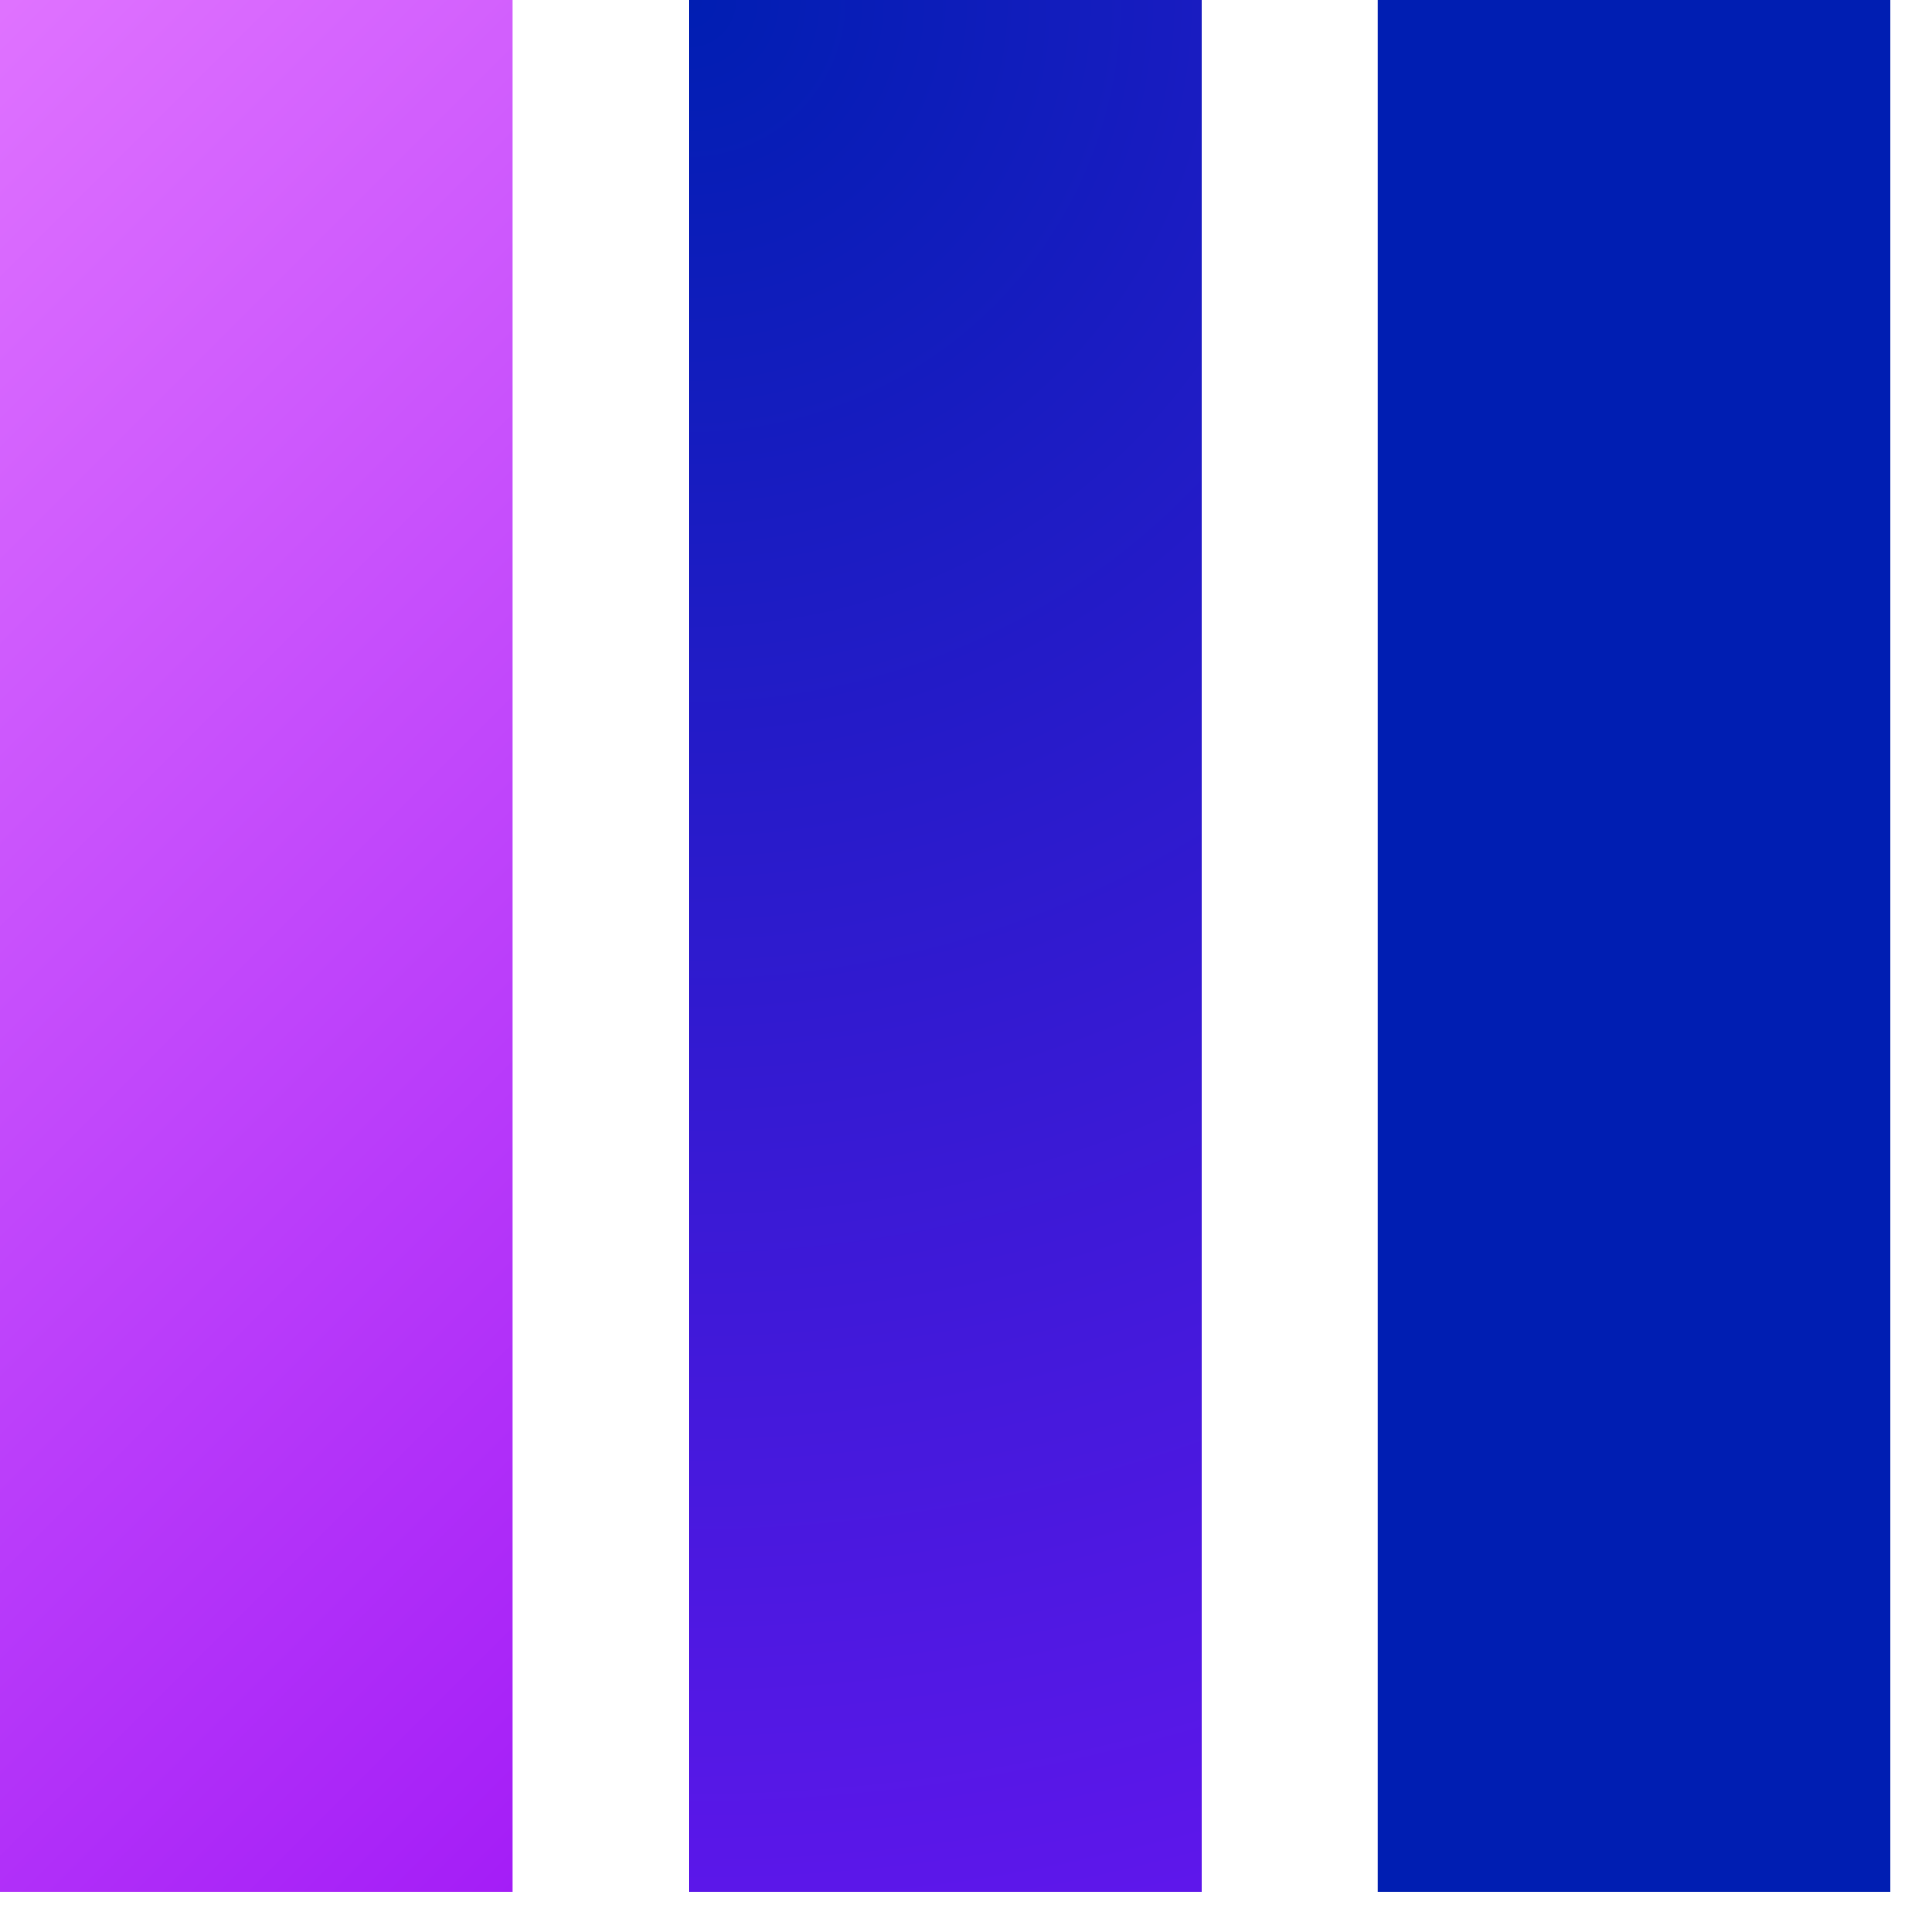
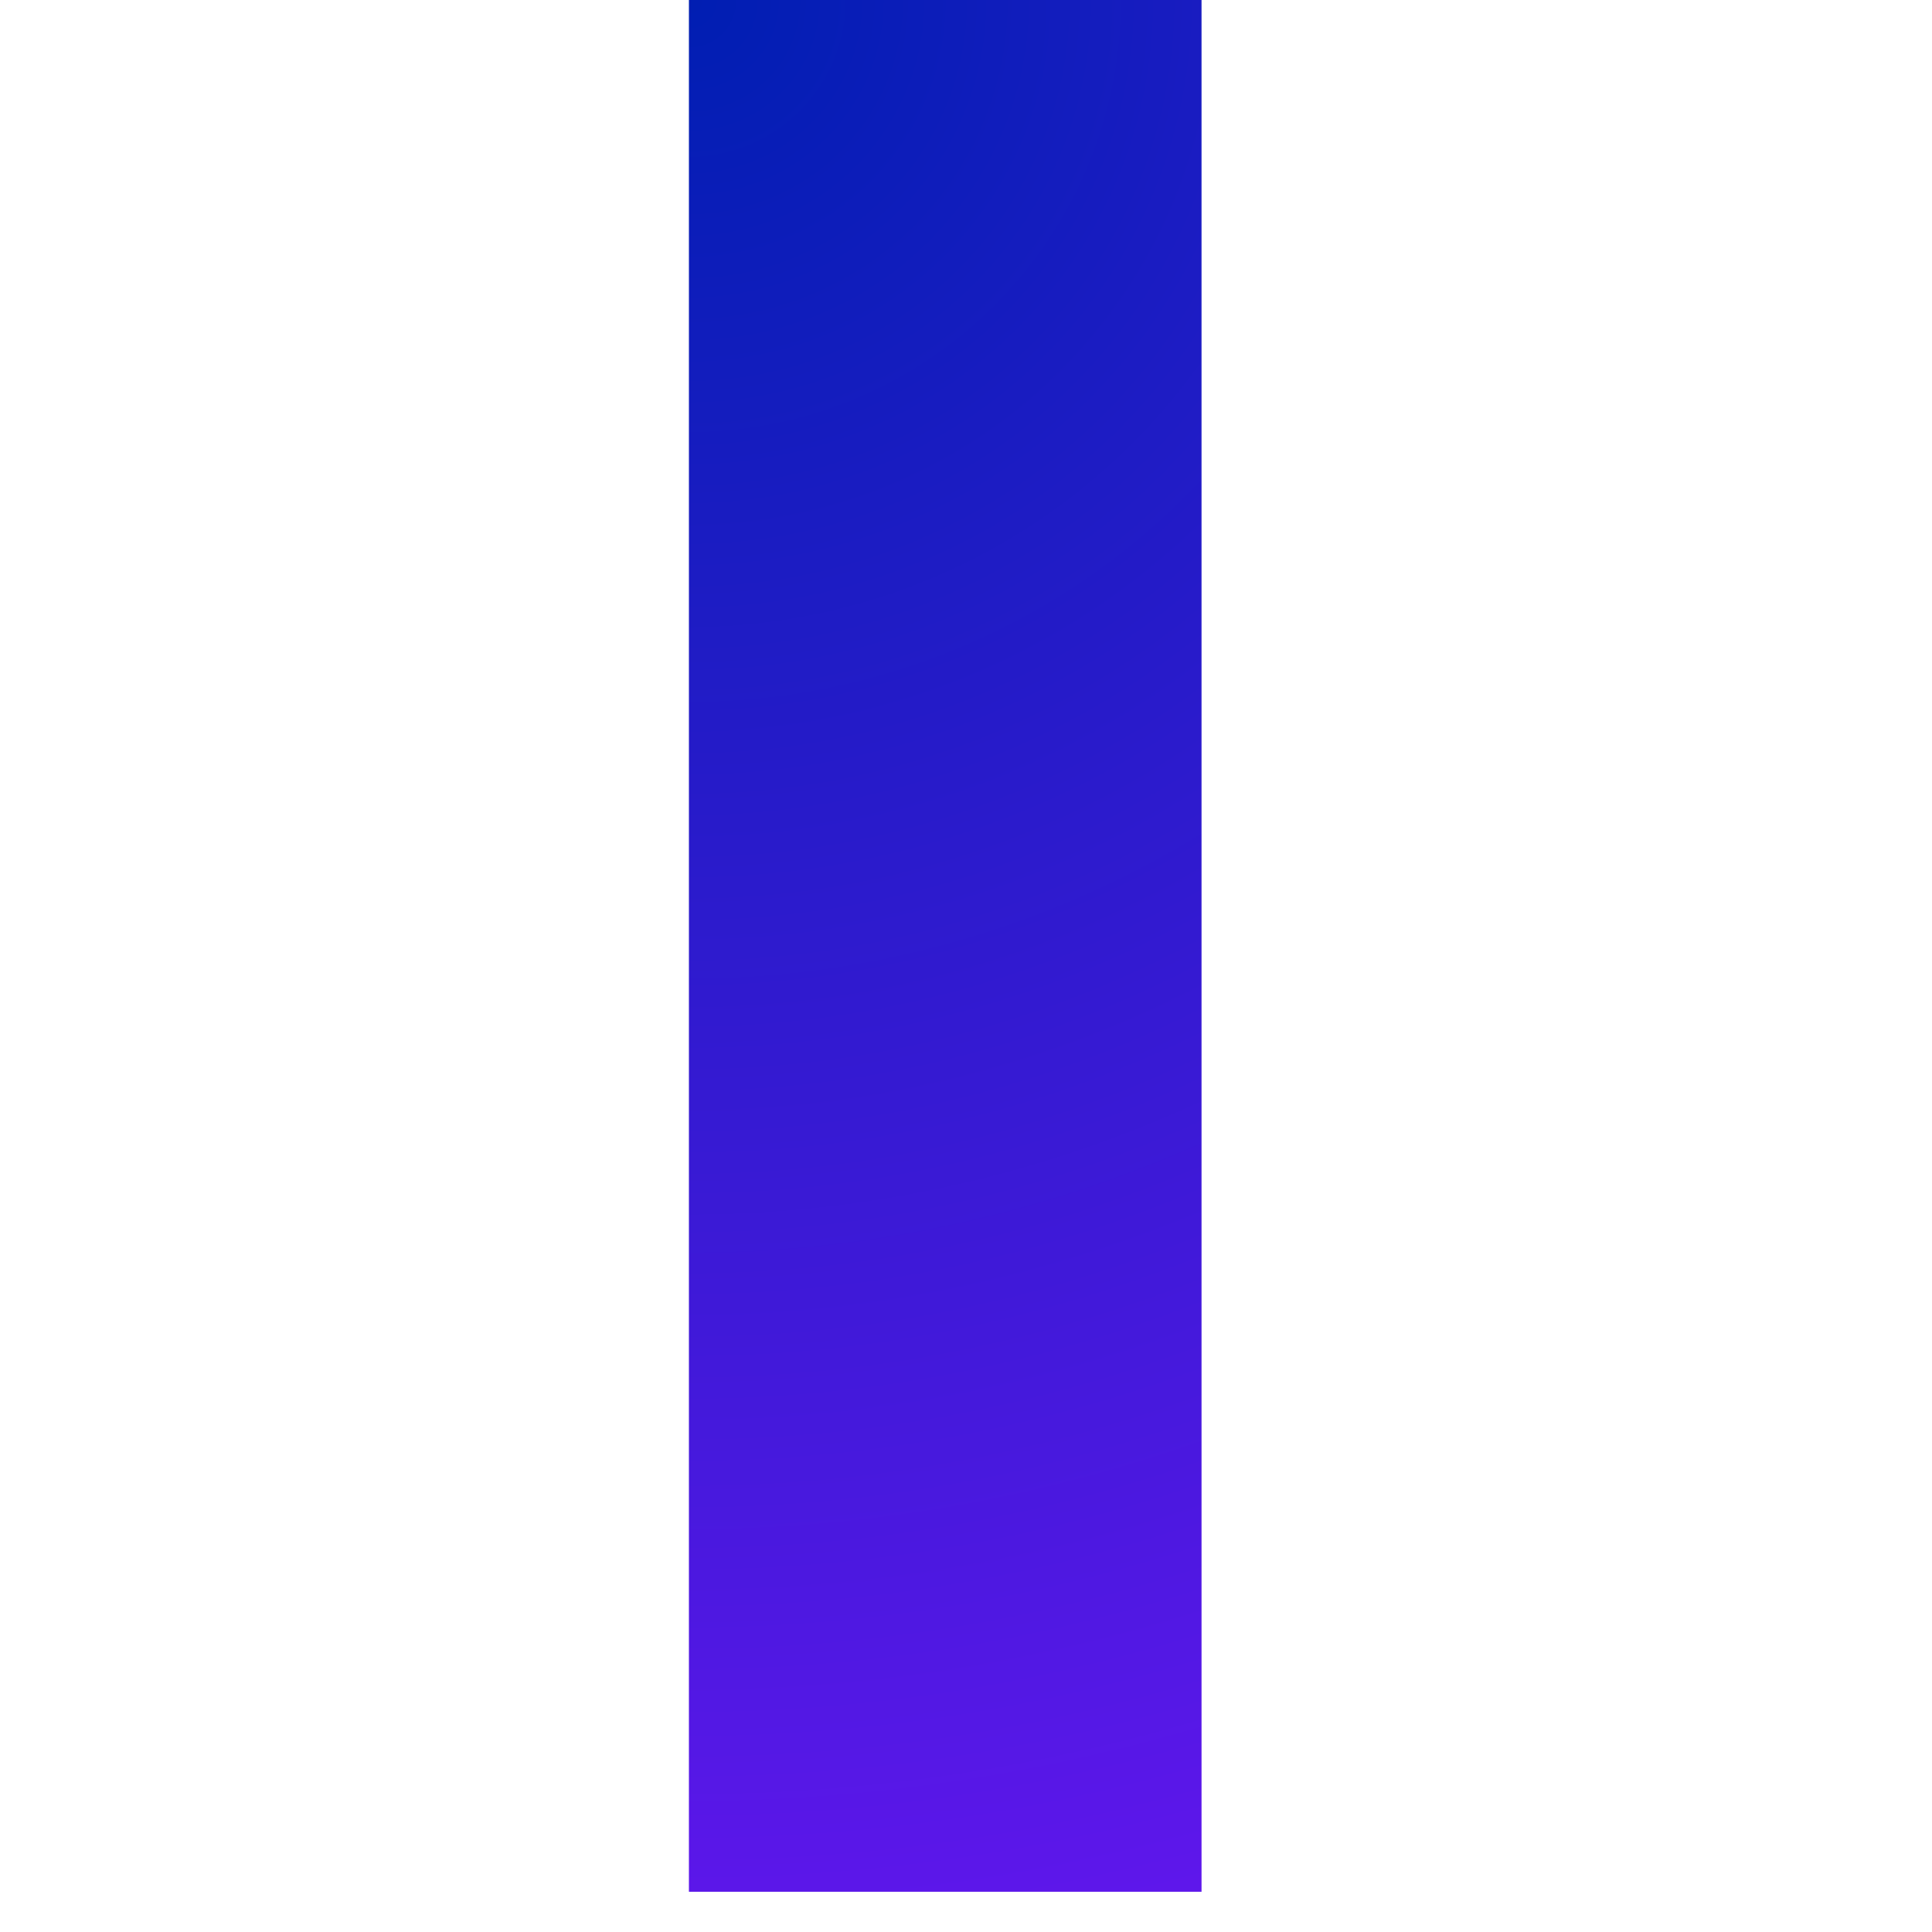
<svg xmlns="http://www.w3.org/2000/svg" width="71" zoomAndPan="magnify" viewBox="0 0 53.25 53.25" height="71" preserveAspectRatio="xMidYMid meet">
  <defs>
    <clipPath id="c1d37afe36">
-       <path d="M 0 0 L 14.133 0 L 14.133 52.141 L 0 52.141 Z M 0 0 " clip-rule="nonzero" />
-     </clipPath>
+       </clipPath>
    <linearGradient x1="-172.133" gradientTransform="matrix(0.055, 0, 0, 0.055, 0, -0)" y1="172.135" x2="428.134" gradientUnits="userSpaceOnUse" y2="772.402" id="f9ffcf8299">
      <stop stop-opacity="1" stop-color="rgb(87.498%, 44.699%, 99.998%)" offset="0" />
      <stop stop-opacity="1" stop-color="rgb(87.408%, 44.569%, 99.986%)" offset="0.008" />
      <stop stop-opacity="1" stop-color="rgb(87.227%, 44.308%, 99.963%)" offset="0.016" />
      <stop stop-opacity="1" stop-color="rgb(87.045%, 44.049%, 99.939%)" offset="0.023" />
      <stop stop-opacity="1" stop-color="rgb(86.864%, 43.788%, 99.915%)" offset="0.031" />
      <stop stop-opacity="1" stop-color="rgb(86.684%, 43.529%, 99.89%)" offset="0.039" />
      <stop stop-opacity="1" stop-color="rgb(86.502%, 43.268%, 99.866%)" offset="0.047" />
      <stop stop-opacity="1" stop-color="rgb(86.32%, 43.008%, 99.841%)" offset="0.055" />
      <stop stop-opacity="1" stop-color="rgb(86.139%, 42.747%, 99.817%)" offset="0.062" />
      <stop stop-opacity="1" stop-color="rgb(85.957%, 42.488%, 99.794%)" offset="0.07" />
      <stop stop-opacity="1" stop-color="rgb(85.777%, 42.227%, 99.77%)" offset="0.078" />
      <stop stop-opacity="1" stop-color="rgb(85.596%, 41.968%, 99.745%)" offset="0.086" />
      <stop stop-opacity="1" stop-color="rgb(85.414%, 41.707%, 99.721%)" offset="0.094" />
      <stop stop-opacity="1" stop-color="rgb(85.233%, 41.447%, 99.696%)" offset="0.102" />
      <stop stop-opacity="1" stop-color="rgb(85.051%, 41.187%, 99.672%)" offset="0.109" />
      <stop stop-opacity="1" stop-color="rgb(84.871%, 40.927%, 99.648%)" offset="0.117" />
      <stop stop-opacity="1" stop-color="rgb(84.689%, 40.666%, 99.623%)" offset="0.125" />
      <stop stop-opacity="1" stop-color="rgb(84.508%, 40.407%, 99.6%)" offset="0.133" />
      <stop stop-opacity="1" stop-color="rgb(84.326%, 40.146%, 99.576%)" offset="0.141" />
      <stop stop-opacity="1" stop-color="rgb(84.146%, 39.886%, 99.551%)" offset="0.148" />
      <stop stop-opacity="1" stop-color="rgb(83.965%, 39.626%, 99.527%)" offset="0.156" />
      <stop stop-opacity="1" stop-color="rgb(83.783%, 39.366%, 99.503%)" offset="0.164" />
      <stop stop-opacity="1" stop-color="rgb(83.601%, 39.105%, 99.478%)" offset="0.172" />
      <stop stop-opacity="1" stop-color="rgb(83.42%, 38.846%, 99.454%)" offset="0.18" />
      <stop stop-opacity="1" stop-color="rgb(83.24%, 38.585%, 99.429%)" offset="0.188" />
      <stop stop-opacity="1" stop-color="rgb(83.058%, 38.325%, 99.406%)" offset="0.195" />
      <stop stop-opacity="1" stop-color="rgb(82.877%, 38.065%, 99.382%)" offset="0.203" />
      <stop stop-opacity="1" stop-color="rgb(82.695%, 37.805%, 99.358%)" offset="0.211" />
      <stop stop-opacity="1" stop-color="rgb(82.515%, 37.544%, 99.333%)" offset="0.213" />
      <stop stop-opacity="1" stop-color="rgb(82.425%, 37.415%, 99.321%)" offset="0.219" />
      <stop stop-opacity="1" stop-color="rgb(82.333%, 37.285%, 99.309%)" offset="0.227" />
      <stop stop-opacity="1" stop-color="rgb(82.152%, 37.024%, 99.284%)" offset="0.234" />
      <stop stop-opacity="1" stop-color="rgb(81.97%, 36.765%, 99.26%)" offset="0.242" />
      <stop stop-opacity="1" stop-color="rgb(81.789%, 36.504%, 99.236%)" offset="0.25" />
      <stop stop-opacity="1" stop-color="rgb(81.609%, 36.244%, 99.213%)" offset="0.258" />
      <stop stop-opacity="1" stop-color="rgb(81.427%, 35.983%, 99.188%)" offset="0.266" />
      <stop stop-opacity="1" stop-color="rgb(81.245%, 35.724%, 99.164%)" offset="0.273" />
      <stop stop-opacity="1" stop-color="rgb(81.064%, 35.463%, 99.139%)" offset="0.281" />
      <stop stop-opacity="1" stop-color="rgb(80.882%, 35.204%, 99.115%)" offset="0.289" />
      <stop stop-opacity="1" stop-color="rgb(80.702%, 34.943%, 99.091%)" offset="0.297" />
      <stop stop-opacity="1" stop-color="rgb(80.521%, 34.683%, 99.066%)" offset="0.305" />
      <stop stop-opacity="1" stop-color="rgb(80.339%, 34.422%, 99.042%)" offset="0.312" />
      <stop stop-opacity="1" stop-color="rgb(80.157%, 34.163%, 99.019%)" offset="0.32" />
      <stop stop-opacity="1" stop-color="rgb(79.977%, 33.902%, 98.994%)" offset="0.328" />
      <stop stop-opacity="1" stop-color="rgb(79.796%, 33.643%, 98.97%)" offset="0.336" />
      <stop stop-opacity="1" stop-color="rgb(79.614%, 33.382%, 98.946%)" offset="0.344" />
      <stop stop-opacity="1" stop-color="rgb(79.433%, 33.122%, 98.921%)" offset="0.352" />
      <stop stop-opacity="1" stop-color="rgb(79.251%, 32.861%, 98.897%)" offset="0.359" />
      <stop stop-opacity="1" stop-color="rgb(79.071%, 32.602%, 98.872%)" offset="0.367" />
      <stop stop-opacity="1" stop-color="rgb(78.889%, 32.341%, 98.849%)" offset="0.375" />
      <stop stop-opacity="1" stop-color="rgb(78.708%, 32.082%, 98.825%)" offset="0.383" />
      <stop stop-opacity="1" stop-color="rgb(78.526%, 31.821%, 98.801%)" offset="0.391" />
      <stop stop-opacity="1" stop-color="rgb(78.345%, 31.561%, 98.776%)" offset="0.398" />
      <stop stop-opacity="1" stop-color="rgb(78.165%, 31.3%, 98.752%)" offset="0.406" />
      <stop stop-opacity="1" stop-color="rgb(77.983%, 31.041%, 98.727%)" offset="0.414" />
      <stop stop-opacity="1" stop-color="rgb(77.802%, 30.78%, 98.703%)" offset="0.422" />
      <stop stop-opacity="1" stop-color="rgb(77.62%, 30.521%, 98.679%)" offset="0.43" />
      <stop stop-opacity="1" stop-color="rgb(77.44%, 30.26%, 98.656%)" offset="0.438" />
      <stop stop-opacity="1" stop-color="rgb(77.258%, 30%, 98.631%)" offset="0.445" />
      <stop stop-opacity="1" stop-color="rgb(77.077%, 29.739%, 98.607%)" offset="0.453" />
      <stop stop-opacity="1" stop-color="rgb(76.895%, 29.48%, 98.582%)" offset="0.461" />
      <stop stop-opacity="1" stop-color="rgb(76.714%, 29.219%, 98.558%)" offset="0.469" />
      <stop stop-opacity="1" stop-color="rgb(76.534%, 28.96%, 98.534%)" offset="0.477" />
      <stop stop-opacity="1" stop-color="rgb(76.352%, 28.699%, 98.509%)" offset="0.484" />
      <stop stop-opacity="1" stop-color="rgb(76.17%, 28.439%, 98.485%)" offset="0.492" />
      <stop stop-opacity="1" stop-color="rgb(75.989%, 28.178%, 98.462%)" offset="0.5" />
      <stop stop-opacity="1" stop-color="rgb(75.809%, 27.919%, 98.438%)" offset="0.508" />
      <stop stop-opacity="1" stop-color="rgb(75.627%, 27.658%, 98.413%)" offset="0.516" />
      <stop stop-opacity="1" stop-color="rgb(75.446%, 27.399%, 98.389%)" offset="0.523" />
      <stop stop-opacity="1" stop-color="rgb(75.264%, 27.138%, 98.364%)" offset="0.531" />
      <stop stop-opacity="1" stop-color="rgb(75.082%, 26.878%, 98.34%)" offset="0.539" />
      <stop stop-opacity="1" stop-color="rgb(74.902%, 26.617%, 98.315%)" offset="0.547" />
      <stop stop-opacity="1" stop-color="rgb(74.721%, 26.358%, 98.291%)" offset="0.555" />
      <stop stop-opacity="1" stop-color="rgb(74.539%, 26.097%, 98.268%)" offset="0.562" />
      <stop stop-opacity="1" stop-color="rgb(74.358%, 25.838%, 98.244%)" offset="0.57" />
      <stop stop-opacity="1" stop-color="rgb(74.176%, 25.577%, 98.219%)" offset="0.578" />
      <stop stop-opacity="1" stop-color="rgb(73.996%, 25.317%, 98.195%)" offset="0.586" />
      <stop stop-opacity="1" stop-color="rgb(73.814%, 25.056%, 98.17%)" offset="0.594" />
      <stop stop-opacity="1" stop-color="rgb(73.633%, 24.797%, 98.146%)" offset="0.602" />
      <stop stop-opacity="1" stop-color="rgb(73.451%, 24.536%, 98.122%)" offset="0.609" />
      <stop stop-opacity="1" stop-color="rgb(73.271%, 24.277%, 98.097%)" offset="0.617" />
      <stop stop-opacity="1" stop-color="rgb(73.09%, 24.016%, 98.074%)" offset="0.625" />
      <stop stop-opacity="1" stop-color="rgb(72.908%, 23.756%, 98.05%)" offset="0.633" />
      <stop stop-opacity="1" stop-color="rgb(72.726%, 23.495%, 98.026%)" offset="0.641" />
      <stop stop-opacity="1" stop-color="rgb(72.545%, 23.236%, 98.001%)" offset="0.648" />
      <stop stop-opacity="1" stop-color="rgb(72.365%, 22.975%, 97.977%)" offset="0.656" />
      <stop stop-opacity="1" stop-color="rgb(72.183%, 22.716%, 97.952%)" offset="0.664" />
      <stop stop-opacity="1" stop-color="rgb(72.002%, 22.455%, 97.928%)" offset="0.672" />
      <stop stop-opacity="1" stop-color="rgb(71.82%, 22.195%, 97.905%)" offset="0.68" />
      <stop stop-opacity="1" stop-color="rgb(71.638%, 21.935%, 97.881%)" offset="0.688" />
      <stop stop-opacity="1" stop-color="rgb(71.458%, 21.675%, 97.856%)" offset="0.695" />
      <stop stop-opacity="1" stop-color="rgb(71.277%, 21.414%, 97.832%)" offset="0.703" />
      <stop stop-opacity="1" stop-color="rgb(71.095%, 21.155%, 97.807%)" offset="0.711" />
      <stop stop-opacity="1" stop-color="rgb(70.914%, 20.894%, 97.783%)" offset="0.719" />
      <stop stop-opacity="1" stop-color="rgb(70.734%, 20.634%, 97.758%)" offset="0.727" />
      <stop stop-opacity="1" stop-color="rgb(70.552%, 20.374%, 97.734%)" offset="0.734" />
      <stop stop-opacity="1" stop-color="rgb(70.37%, 20.114%, 97.711%)" offset="0.742" />
      <stop stop-opacity="1" stop-color="rgb(70.189%, 19.853%, 97.687%)" offset="0.75" />
      <stop stop-opacity="1" stop-color="rgb(70.007%, 19.594%, 97.662%)" offset="0.758" />
      <stop stop-opacity="1" stop-color="rgb(69.827%, 19.333%, 97.638%)" offset="0.766" />
      <stop stop-opacity="1" stop-color="rgb(69.646%, 19.073%, 97.614%)" offset="0.773" />
      <stop stop-opacity="1" stop-color="rgb(69.464%, 18.813%, 97.589%)" offset="0.781" />
      <stop stop-opacity="1" stop-color="rgb(69.283%, 18.553%, 97.565%)" offset="0.787" />
      <stop stop-opacity="1" stop-color="rgb(69.193%, 18.423%, 97.552%)" offset="0.789" />
      <stop stop-opacity="1" stop-color="rgb(69.102%, 18.292%, 97.54%)" offset="0.797" />
      <stop stop-opacity="1" stop-color="rgb(68.921%, 18.033%, 97.517%)" offset="0.805" />
      <stop stop-opacity="1" stop-color="rgb(68.739%, 17.772%, 97.493%)" offset="0.812" />
      <stop stop-opacity="1" stop-color="rgb(68.558%, 17.513%, 97.469%)" offset="0.82" />
      <stop stop-opacity="1" stop-color="rgb(68.376%, 17.253%, 97.444%)" offset="0.828" />
      <stop stop-opacity="1" stop-color="rgb(68.196%, 16.992%, 97.42%)" offset="0.836" />
      <stop stop-opacity="1" stop-color="rgb(68.015%, 16.733%, 97.395%)" offset="0.844" />
      <stop stop-opacity="1" stop-color="rgb(67.833%, 16.472%, 97.371%)" offset="0.852" />
      <stop stop-opacity="1" stop-color="rgb(67.651%, 16.212%, 97.346%)" offset="0.859" />
      <stop stop-opacity="1" stop-color="rgb(67.47%, 15.952%, 97.324%)" offset="0.867" />
      <stop stop-opacity="1" stop-color="rgb(67.29%, 15.692%, 97.299%)" offset="0.875" />
      <stop stop-opacity="1" stop-color="rgb(67.108%, 15.431%, 97.275%)" offset="0.883" />
      <stop stop-opacity="1" stop-color="rgb(66.927%, 15.172%, 97.25%)" offset="0.891" />
      <stop stop-opacity="1" stop-color="rgb(66.745%, 14.911%, 97.226%)" offset="0.898" />
      <stop stop-opacity="1" stop-color="rgb(66.565%, 14.651%, 97.202%)" offset="0.906" />
      <stop stop-opacity="1" stop-color="rgb(66.383%, 14.391%, 97.177%)" offset="0.914" />
      <stop stop-opacity="1" stop-color="rgb(66.202%, 14.131%, 97.153%)" offset="0.922" />
      <stop stop-opacity="1" stop-color="rgb(66.02%, 13.87%, 97.13%)" offset="0.93" />
      <stop stop-opacity="1" stop-color="rgb(65.839%, 13.611%, 97.105%)" offset="0.938" />
      <stop stop-opacity="1" stop-color="rgb(65.659%, 13.35%, 97.081%)" offset="0.945" />
      <stop stop-opacity="1" stop-color="rgb(65.477%, 13.091%, 97.057%)" offset="0.953" />
      <stop stop-opacity="1" stop-color="rgb(65.295%, 12.83%, 97.032%)" offset="0.961" />
      <stop stop-opacity="1" stop-color="rgb(65.114%, 12.57%, 97.008%)" offset="0.969" />
      <stop stop-opacity="1" stop-color="rgb(64.932%, 12.309%, 96.983%)" offset="0.977" />
      <stop stop-opacity="1" stop-color="rgb(64.752%, 12.05%, 96.959%)" offset="0.984" />
      <stop stop-opacity="1" stop-color="rgb(64.571%, 11.789%, 96.936%)" offset="0.992" />
      <stop stop-opacity="1" stop-color="rgb(64.389%, 11.53%, 96.912%)" offset="1" />
    </linearGradient>
    <clipPath id="ec4dcab6aa">
      <path d="M 18.988 0 L 33.117 0 L 33.117 52.141 L 18.988 52.141 Z M 18.988 0 " clip-rule="nonzero" />
    </clipPath>
    <radialGradient gradientTransform="matrix(1, 0, 0, 1, 18.986, -0)" gradientUnits="userSpaceOnUse" r="54.022" cx="0" id="3de2c1d6d0" cy="0" fx="0" fy="0">
      <stop stop-opacity="1" stop-color="rgb(0.143%, 11.787%, 69.887%)" offset="0" />
      <stop stop-opacity="1" stop-color="rgb(0.359%, 11.771%, 70.018%)" offset="0.008" />
      <stop stop-opacity="1" stop-color="rgb(0.504%, 11.76%, 70.105%)" offset="0.012" />
      <stop stop-opacity="1" stop-color="rgb(0.647%, 11.749%, 70.192%)" offset="0.016" />
      <stop stop-opacity="1" stop-color="rgb(0.792%, 11.739%, 70.28%)" offset="0.02" />
      <stop stop-opacity="1" stop-color="rgb(0.935%, 11.728%, 70.367%)" offset="0.023" />
      <stop stop-opacity="1" stop-color="rgb(1.08%, 11.717%, 70.454%)" offset="0.027" />
      <stop stop-opacity="1" stop-color="rgb(1.224%, 11.705%, 70.543%)" offset="0.031" />
      <stop stop-opacity="1" stop-color="rgb(1.369%, 11.694%, 70.63%)" offset="0.035" />
      <stop stop-opacity="1" stop-color="rgb(1.512%, 11.684%, 70.717%)" offset="0.039" />
      <stop stop-opacity="1" stop-color="rgb(1.657%, 11.673%, 70.805%)" offset="0.043" />
      <stop stop-opacity="1" stop-color="rgb(1.801%, 11.662%, 70.892%)" offset="0.047" />
      <stop stop-opacity="1" stop-color="rgb(1.945%, 11.652%, 70.979%)" offset="0.051" />
      <stop stop-opacity="1" stop-color="rgb(2.089%, 11.639%, 71.068%)" offset="0.055" />
      <stop stop-opacity="1" stop-color="rgb(2.232%, 11.629%, 71.155%)" offset="0.059" />
      <stop stop-opacity="1" stop-color="rgb(2.377%, 11.618%, 71.242%)" offset="0.062" />
      <stop stop-opacity="1" stop-color="rgb(2.521%, 11.607%, 71.33%)" offset="0.066" />
      <stop stop-opacity="1" stop-color="rgb(2.666%, 11.597%, 71.417%)" offset="0.07" />
      <stop stop-opacity="1" stop-color="rgb(2.809%, 11.586%, 71.506%)" offset="0.074" />
      <stop stop-opacity="1" stop-color="rgb(2.954%, 11.574%, 71.593%)" offset="0.078" />
      <stop stop-opacity="1" stop-color="rgb(3.098%, 11.563%, 71.68%)" offset="0.082" />
      <stop stop-opacity="1" stop-color="rgb(3.242%, 11.552%, 71.768%)" offset="0.086" />
      <stop stop-opacity="1" stop-color="rgb(3.386%, 11.542%, 71.855%)" offset="0.09" />
      <stop stop-opacity="1" stop-color="rgb(3.531%, 11.531%, 71.942%)" offset="0.094" />
      <stop stop-opacity="1" stop-color="rgb(3.674%, 11.52%, 72.031%)" offset="0.098" />
      <stop stop-opacity="1" stop-color="rgb(3.819%, 11.508%, 72.118%)" offset="0.102" />
      <stop stop-opacity="1" stop-color="rgb(3.963%, 11.497%, 72.205%)" offset="0.105" />
      <stop stop-opacity="1" stop-color="rgb(4.106%, 11.487%, 72.293%)" offset="0.109" />
      <stop stop-opacity="1" stop-color="rgb(4.251%, 11.476%, 72.38%)" offset="0.113" />
      <stop stop-opacity="1" stop-color="rgb(4.395%, 11.465%, 72.467%)" offset="0.117" />
      <stop stop-opacity="1" stop-color="rgb(4.539%, 11.455%, 72.556%)" offset="0.121" />
      <stop stop-opacity="1" stop-color="rgb(4.683%, 11.443%, 72.643%)" offset="0.125" />
      <stop stop-opacity="1" stop-color="rgb(4.828%, 11.432%, 72.729%)" offset="0.129" />
      <stop stop-opacity="1" stop-color="rgb(4.971%, 11.421%, 72.818%)" offset="0.133" />
      <stop stop-opacity="1" stop-color="rgb(5.116%, 11.411%, 72.905%)" offset="0.137" />
      <stop stop-opacity="1" stop-color="rgb(5.26%, 11.4%, 72.992%)" offset="0.141" />
      <stop stop-opacity="1" stop-color="rgb(5.405%, 11.389%, 73.08%)" offset="0.145" />
      <stop stop-opacity="1" stop-color="rgb(5.548%, 11.377%, 73.167%)" offset="0.148" />
      <stop stop-opacity="1" stop-color="rgb(5.693%, 11.366%, 73.254%)" offset="0.152" />
      <stop stop-opacity="1" stop-color="rgb(5.836%, 11.356%, 73.343%)" offset="0.156" />
      <stop stop-opacity="1" stop-color="rgb(5.981%, 11.345%, 73.43%)" offset="0.16" />
      <stop stop-opacity="1" stop-color="rgb(6.125%, 11.334%, 73.517%)" offset="0.164" />
      <stop stop-opacity="1" stop-color="rgb(6.268%, 11.324%, 73.605%)" offset="0.168" />
      <stop stop-opacity="1" stop-color="rgb(6.413%, 11.311%, 73.692%)" offset="0.172" />
      <stop stop-opacity="1" stop-color="rgb(6.557%, 11.301%, 73.779%)" offset="0.176" />
      <stop stop-opacity="1" stop-color="rgb(6.702%, 11.29%, 73.868%)" offset="0.18" />
      <stop stop-opacity="1" stop-color="rgb(6.845%, 11.279%, 73.955%)" offset="0.184" />
      <stop stop-opacity="1" stop-color="rgb(6.99%, 11.269%, 74.042%)" offset="0.188" />
      <stop stop-opacity="1" stop-color="rgb(7.133%, 11.258%, 74.13%)" offset="0.191" />
      <stop stop-opacity="1" stop-color="rgb(7.278%, 11.246%, 74.217%)" offset="0.195" />
      <stop stop-opacity="1" stop-color="rgb(7.422%, 11.235%, 74.306%)" offset="0.199" />
      <stop stop-opacity="1" stop-color="rgb(7.567%, 11.224%, 74.393%)" offset="0.203" />
      <stop stop-opacity="1" stop-color="rgb(7.71%, 11.214%, 74.48%)" offset="0.207" />
      <stop stop-opacity="1" stop-color="rgb(7.855%, 11.203%, 74.568%)" offset="0.211" />
      <stop stop-opacity="1" stop-color="rgb(7.999%, 11.192%, 74.655%)" offset="0.215" />
      <stop stop-opacity="1" stop-color="rgb(8.142%, 11.18%, 74.742%)" offset="0.219" />
      <stop stop-opacity="1" stop-color="rgb(8.287%, 11.169%, 74.831%)" offset="0.223" />
      <stop stop-opacity="1" stop-color="rgb(8.43%, 11.159%, 74.918%)" offset="0.227" />
      <stop stop-opacity="1" stop-color="rgb(8.575%, 11.148%, 75.005%)" offset="0.23" />
      <stop stop-opacity="1" stop-color="rgb(8.719%, 11.137%, 75.093%)" offset="0.234" />
      <stop stop-opacity="1" stop-color="rgb(8.864%, 11.127%, 75.18%)" offset="0.238" />
      <stop stop-opacity="1" stop-color="rgb(9.007%, 11.115%, 75.267%)" offset="0.242" />
      <stop stop-opacity="1" stop-color="rgb(9.152%, 11.104%, 75.356%)" offset="0.246" />
      <stop stop-opacity="1" stop-color="rgb(9.296%, 11.093%, 75.443%)" offset="0.25" />
      <stop stop-opacity="1" stop-color="rgb(9.512%, 11.076%, 75.574%)" offset="0.254" />
      <stop stop-opacity="1" stop-color="rgb(9.801%, 11.055%, 75.749%)" offset="0.262" />
      <stop stop-opacity="1" stop-color="rgb(10.089%, 11.034%, 75.923%)" offset="0.27" />
      <stop stop-opacity="1" stop-color="rgb(10.376%, 11.011%, 76.099%)" offset="0.277" />
      <stop stop-opacity="1" stop-color="rgb(10.664%, 10.989%, 76.274%)" offset="0.285" />
      <stop stop-opacity="1" stop-color="rgb(10.953%, 10.968%, 76.448%)" offset="0.293" />
      <stop stop-opacity="1" stop-color="rgb(11.241%, 10.945%, 76.624%)" offset="0.301" />
      <stop stop-opacity="1" stop-color="rgb(11.53%, 10.924%, 76.799%)" offset="0.309" />
      <stop stop-opacity="1" stop-color="rgb(11.818%, 10.902%, 76.973%)" offset="0.316" />
      <stop stop-opacity="1" stop-color="rgb(12.106%, 10.88%, 77.148%)" offset="0.324" />
      <stop stop-opacity="1" stop-color="rgb(12.395%, 10.858%, 77.324%)" offset="0.332" />
      <stop stop-opacity="1" stop-color="rgb(12.683%, 10.837%, 77.499%)" offset="0.34" />
      <stop stop-opacity="1" stop-color="rgb(12.971%, 10.814%, 77.673%)" offset="0.348" />
      <stop stop-opacity="1" stop-color="rgb(13.26%, 10.793%, 77.849%)" offset="0.355" />
      <stop stop-opacity="1" stop-color="rgb(13.548%, 10.771%, 78.024%)" offset="0.363" />
      <stop stop-opacity="1" stop-color="rgb(13.837%, 10.748%, 78.198%)" offset="0.371" />
      <stop stop-opacity="1" stop-color="rgb(14.125%, 10.727%, 78.374%)" offset="0.379" />
      <stop stop-opacity="1" stop-color="rgb(14.412%, 10.706%, 78.549%)" offset="0.387" />
      <stop stop-opacity="1" stop-color="rgb(14.7%, 10.683%, 78.723%)" offset="0.395" />
      <stop stop-opacity="1" stop-color="rgb(14.989%, 10.661%, 78.899%)" offset="0.402" />
      <stop stop-opacity="1" stop-color="rgb(15.277%, 10.64%, 79.074%)" offset="0.41" />
      <stop stop-opacity="1" stop-color="rgb(15.565%, 10.617%, 79.248%)" offset="0.418" />
      <stop stop-opacity="1" stop-color="rgb(15.854%, 10.596%, 79.424%)" offset="0.426" />
      <stop stop-opacity="1" stop-color="rgb(16.142%, 10.574%, 79.599%)" offset="0.434" />
      <stop stop-opacity="1" stop-color="rgb(16.431%, 10.551%, 79.774%)" offset="0.441" />
      <stop stop-opacity="1" stop-color="rgb(16.719%, 10.53%, 79.948%)" offset="0.449" />
      <stop stop-opacity="1" stop-color="rgb(17.007%, 10.509%, 80.124%)" offset="0.457" />
      <stop stop-opacity="1" stop-color="rgb(17.296%, 10.486%, 80.299%)" offset="0.465" />
      <stop stop-opacity="1" stop-color="rgb(17.584%, 10.464%, 80.473%)" offset="0.473" />
      <stop stop-opacity="1" stop-color="rgb(17.873%, 10.443%, 80.649%)" offset="0.48" />
      <stop stop-opacity="1" stop-color="rgb(18.161%, 10.42%, 80.824%)" offset="0.488" />
      <stop stop-opacity="1" stop-color="rgb(18.448%, 10.399%, 80.998%)" offset="0.496" />
      <stop stop-opacity="1" stop-color="rgb(18.665%, 10.382%, 81.129%)" offset="0.504" />
      <stop stop-opacity="1" stop-color="rgb(18.81%, 10.371%, 81.218%)" offset="0.508" />
      <stop stop-opacity="1" stop-color="rgb(18.953%, 10.361%, 81.305%)" offset="0.512" />
      <stop stop-opacity="1" stop-color="rgb(19.098%, 10.35%, 81.392%)" offset="0.516" />
      <stop stop-opacity="1" stop-color="rgb(19.241%, 10.338%, 81.48%)" offset="0.52" />
      <stop stop-opacity="1" stop-color="rgb(19.386%, 10.327%, 81.567%)" offset="0.523" />
      <stop stop-opacity="1" stop-color="rgb(19.53%, 10.316%, 81.654%)" offset="0.527" />
      <stop stop-opacity="1" stop-color="rgb(19.675%, 10.306%, 81.743%)" offset="0.531" />
      <stop stop-opacity="1" stop-color="rgb(19.818%, 10.295%, 81.83%)" offset="0.535" />
      <stop stop-opacity="1" stop-color="rgb(19.963%, 10.284%, 81.917%)" offset="0.539" />
      <stop stop-opacity="1" stop-color="rgb(20.107%, 10.272%, 82.005%)" offset="0.543" />
      <stop stop-opacity="1" stop-color="rgb(20.25%, 10.262%, 82.092%)" offset="0.547" />
      <stop stop-opacity="1" stop-color="rgb(20.395%, 10.251%, 82.179%)" offset="0.551" />
      <stop stop-opacity="1" stop-color="rgb(20.538%, 10.24%, 82.268%)" offset="0.555" />
      <stop stop-opacity="1" stop-color="rgb(20.683%, 10.229%, 82.355%)" offset="0.559" />
      <stop stop-opacity="1" stop-color="rgb(20.827%, 10.219%, 82.443%)" offset="0.562" />
      <stop stop-opacity="1" stop-color="rgb(20.972%, 10.207%, 82.53%)" offset="0.566" />
      <stop stop-opacity="1" stop-color="rgb(21.115%, 10.196%, 82.617%)" offset="0.57" />
      <stop stop-opacity="1" stop-color="rgb(21.26%, 10.185%, 82.706%)" offset="0.574" />
      <stop stop-opacity="1" stop-color="rgb(21.404%, 10.175%, 82.793%)" offset="0.578" />
      <stop stop-opacity="1" stop-color="rgb(21.548%, 10.164%, 82.88%)" offset="0.582" />
      <stop stop-opacity="1" stop-color="rgb(21.692%, 10.153%, 82.968%)" offset="0.586" />
      <stop stop-opacity="1" stop-color="rgb(21.837%, 10.141%, 83.055%)" offset="0.59" />
      <stop stop-opacity="1" stop-color="rgb(21.98%, 10.13%, 83.142%)" offset="0.594" />
      <stop stop-opacity="1" stop-color="rgb(22.124%, 10.12%, 83.231%)" offset="0.598" />
      <stop stop-opacity="1" stop-color="rgb(22.269%, 10.109%, 83.318%)" offset="0.602" />
      <stop stop-opacity="1" stop-color="rgb(22.412%, 10.098%, 83.405%)" offset="0.605" />
      <stop stop-opacity="1" stop-color="rgb(22.557%, 10.088%, 83.493%)" offset="0.609" />
      <stop stop-opacity="1" stop-color="rgb(22.701%, 10.075%, 83.58%)" offset="0.613" />
      <stop stop-opacity="1" stop-color="rgb(22.845%, 10.065%, 83.667%)" offset="0.617" />
      <stop stop-opacity="1" stop-color="rgb(22.989%, 10.054%, 83.755%)" offset="0.621" />
      <stop stop-opacity="1" stop-color="rgb(23.134%, 10.043%, 83.842%)" offset="0.625" />
      <stop stop-opacity="1" stop-color="rgb(23.349%, 10.027%, 83.974%)" offset="0.629" />
      <stop stop-opacity="1" stop-color="rgb(23.637%, 10.005%, 84.149%)" offset="0.637" />
      <stop stop-opacity="1" stop-color="rgb(23.926%, 9.984%, 84.323%)" offset="0.645" />
      <stop stop-opacity="1" stop-color="rgb(24.214%, 9.961%, 84.499%)" offset="0.652" />
      <stop stop-opacity="1" stop-color="rgb(24.503%, 9.94%, 84.674%)" offset="0.66" />
      <stop stop-opacity="1" stop-color="rgb(24.791%, 9.918%, 84.848%)" offset="0.668" />
      <stop stop-opacity="1" stop-color="rgb(25.079%, 9.895%, 85.023%)" offset="0.676" />
      <stop stop-opacity="1" stop-color="rgb(25.368%, 9.874%, 85.199%)" offset="0.684" />
      <stop stop-opacity="1" stop-color="rgb(25.656%, 9.853%, 85.374%)" offset="0.691" />
      <stop stop-opacity="1" stop-color="rgb(25.945%, 9.83%, 85.548%)" offset="0.699" />
      <stop stop-opacity="1" stop-color="rgb(26.231%, 9.808%, 85.724%)" offset="0.707" />
      <stop stop-opacity="1" stop-color="rgb(26.52%, 9.787%, 85.899%)" offset="0.715" />
      <stop stop-opacity="1" stop-color="rgb(26.808%, 9.764%, 86.073%)" offset="0.723" />
      <stop stop-opacity="1" stop-color="rgb(27.097%, 9.743%, 86.249%)" offset="0.73" />
      <stop stop-opacity="1" stop-color="rgb(27.385%, 9.721%, 86.424%)" offset="0.738" />
      <stop stop-opacity="1" stop-color="rgb(27.673%, 9.698%, 86.598%)" offset="0.746" />
      <stop stop-opacity="1" stop-color="rgb(27.89%, 9.682%, 86.729%)" offset="0.754" />
      <stop stop-opacity="1" stop-color="rgb(28.035%, 9.671%, 86.818%)" offset="0.758" />
      <stop stop-opacity="1" stop-color="rgb(28.178%, 9.66%, 86.905%)" offset="0.762" />
      <stop stop-opacity="1" stop-color="rgb(28.322%, 9.65%, 86.992%)" offset="0.766" />
      <stop stop-opacity="1" stop-color="rgb(28.467%, 9.639%, 87.08%)" offset="0.77" />
      <stop stop-opacity="1" stop-color="rgb(28.61%, 9.627%, 87.167%)" offset="0.773" />
      <stop stop-opacity="1" stop-color="rgb(28.755%, 9.616%, 87.254%)" offset="0.777" />
      <stop stop-opacity="1" stop-color="rgb(28.899%, 9.605%, 87.343%)" offset="0.781" />
      <stop stop-opacity="1" stop-color="rgb(29.044%, 9.595%, 87.43%)" offset="0.785" />
      <stop stop-opacity="1" stop-color="rgb(29.187%, 9.584%, 87.517%)" offset="0.789" />
      <stop stop-opacity="1" stop-color="rgb(29.332%, 9.573%, 87.605%)" offset="0.793" />
      <stop stop-opacity="1" stop-color="rgb(29.475%, 9.561%, 87.692%)" offset="0.797" />
      <stop stop-opacity="1" stop-color="rgb(29.62%, 9.55%, 87.779%)" offset="0.801" />
      <stop stop-opacity="1" stop-color="rgb(29.764%, 9.54%, 87.868%)" offset="0.805" />
      <stop stop-opacity="1" stop-color="rgb(29.909%, 9.529%, 87.955%)" offset="0.809" />
      <stop stop-opacity="1" stop-color="rgb(30.052%, 9.518%, 88.043%)" offset="0.812" />
      <stop stop-opacity="1" stop-color="rgb(30.267%, 9.502%, 88.174%)" offset="0.816" />
      <stop stop-opacity="1" stop-color="rgb(30.556%, 9.48%, 88.348%)" offset="0.824" />
      <stop stop-opacity="1" stop-color="rgb(30.844%, 9.459%, 88.524%)" offset="0.832" />
      <stop stop-opacity="1" stop-color="rgb(31.133%, 9.436%, 88.699%)" offset="0.84" />
      <stop stop-opacity="1" stop-color="rgb(31.421%, 9.415%, 88.873%)" offset="0.848" />
      <stop stop-opacity="1" stop-color="rgb(31.709%, 9.393%, 89.049%)" offset="0.855" />
      <stop stop-opacity="1" stop-color="rgb(31.998%, 9.37%, 89.224%)" offset="0.863" />
      <stop stop-opacity="1" stop-color="rgb(32.286%, 9.349%, 89.398%)" offset="0.871" />
      <stop stop-opacity="1" stop-color="rgb(32.503%, 9.332%, 89.529%)" offset="0.879" />
      <stop stop-opacity="1" stop-color="rgb(32.646%, 9.322%, 89.618%)" offset="0.883" />
      <stop stop-opacity="1" stop-color="rgb(32.791%, 9.311%, 89.705%)" offset="0.887" />
      <stop stop-opacity="1" stop-color="rgb(32.935%, 9.299%, 89.792%)" offset="0.891" />
      <stop stop-opacity="1" stop-color="rgb(33.08%, 9.288%, 89.88%)" offset="0.895" />
      <stop stop-opacity="1" stop-color="rgb(33.223%, 9.277%, 89.967%)" offset="0.898" />
      <stop stop-opacity="1" stop-color="rgb(33.368%, 9.267%, 90.054%)" offset="0.902" />
      <stop stop-opacity="1" stop-color="rgb(33.511%, 9.256%, 90.143%)" offset="0.906" />
      <stop stop-opacity="1" stop-color="rgb(33.728%, 9.239%, 90.274%)" offset="0.91" />
      <stop stop-opacity="1" stop-color="rgb(34.016%, 9.218%, 90.448%)" offset="0.918" />
      <stop stop-opacity="1" stop-color="rgb(34.303%, 9.196%, 90.623%)" offset="0.926" />
      <stop stop-opacity="1" stop-color="rgb(34.592%, 9.174%, 90.799%)" offset="0.934" />
      <stop stop-opacity="1" stop-color="rgb(34.808%, 9.157%, 90.93%)" offset="0.941" />
      <stop stop-opacity="1" stop-color="rgb(34.953%, 9.146%, 91.017%)" offset="0.945" />
      <stop stop-opacity="1" stop-color="rgb(35.097%, 9.135%, 91.106%)" offset="0.949" />
      <stop stop-opacity="1" stop-color="rgb(35.242%, 9.125%, 91.193%)" offset="0.953" />
      <stop stop-opacity="1" stop-color="rgb(35.457%, 9.108%, 91.324%)" offset="0.957" />
      <stop stop-opacity="1" stop-color="rgb(35.745%, 9.087%, 91.499%)" offset="0.965" />
      <stop stop-opacity="1" stop-color="rgb(35.962%, 9.07%, 91.631%)" offset="0.973" />
      <stop stop-opacity="1" stop-color="rgb(36.107%, 9.059%, 91.718%)" offset="0.977" />
      <stop stop-opacity="1" stop-color="rgb(36.322%, 9.042%, 91.849%)" offset="0.98" />
      <stop stop-opacity="1" stop-color="rgb(36.539%, 9.026%, 91.98%)" offset="0.988" />
      <stop stop-opacity="1" stop-color="rgb(36.754%, 9.01%, 92.111%)" offset="0.992" />
      <stop stop-opacity="1" stop-color="rgb(36.899%, 9%, 92.2%)" offset="1" />
    </radialGradient>
    <clipPath id="7dfe3f21e8">
-       <path d="M 37.973 0 L 52.105 0 L 52.105 52.141 L 37.973 52.141 Z M 37.973 0 " clip-rule="nonzero" />
-     </clipPath>
+       </clipPath>
  </defs>
  <g clip-path="url(#c1d37afe36)">
-     <path fill="url(#f9ffcf8299)" d="M 0 0 L 0 52.141 L 14.133 52.141 L 14.133 0 Z M 0 0 " fill-rule="nonzero" />
-   </g>
+     </g>
  <g clip-path="url(#ec4dcab6aa)">
    <path fill="url(#3de2c1d6d0)" d="M 18.988 0 L 18.988 52.141 L 33.117 52.141 L 33.117 0 Z M 18.988 0 " fill-rule="nonzero" />
  </g>
  <g clip-path="url(#7dfe3f21e8)">
-     <path fill="#001eb2" d="M 37.973 0 L 52.105 0 L 52.105 52.168 L 37.973 52.168 Z M 37.973 0 " fill-opacity="1" fill-rule="nonzero" />
-   </g>
+     </g>
</svg>